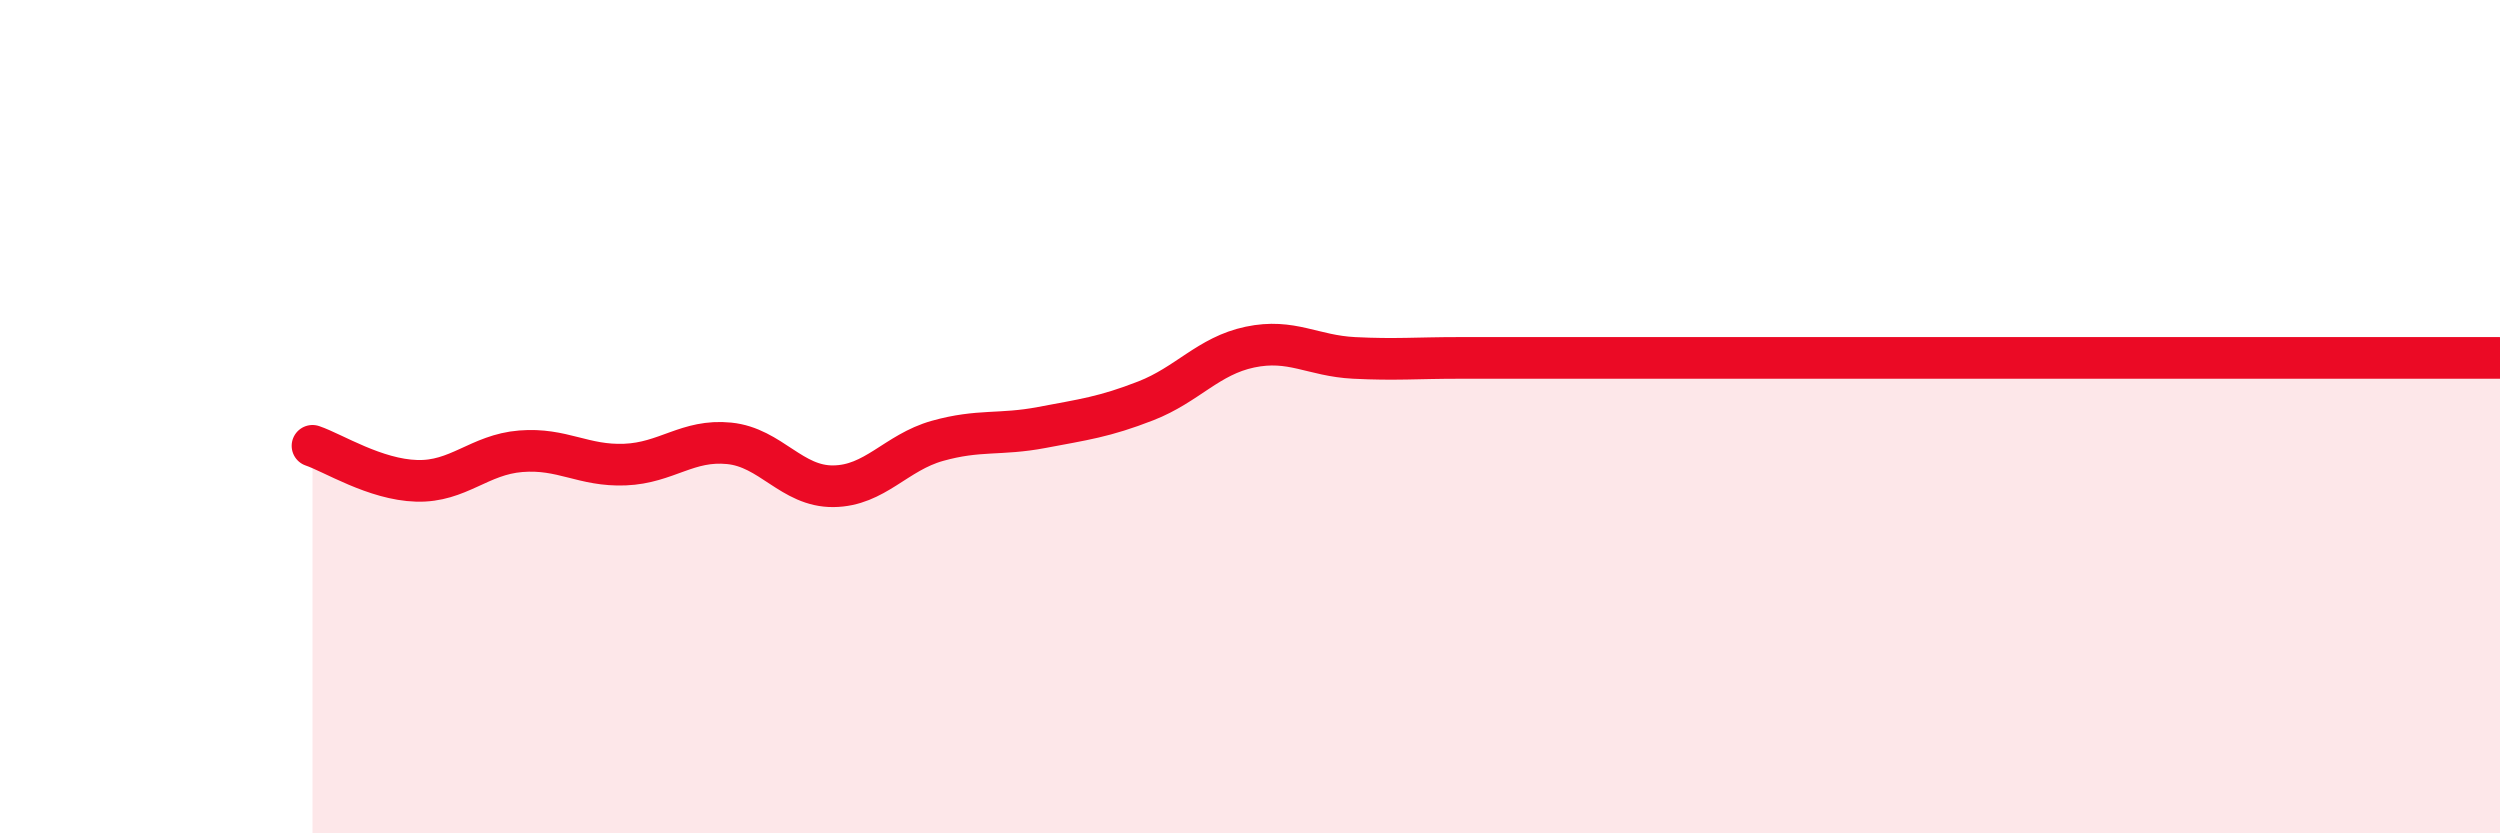
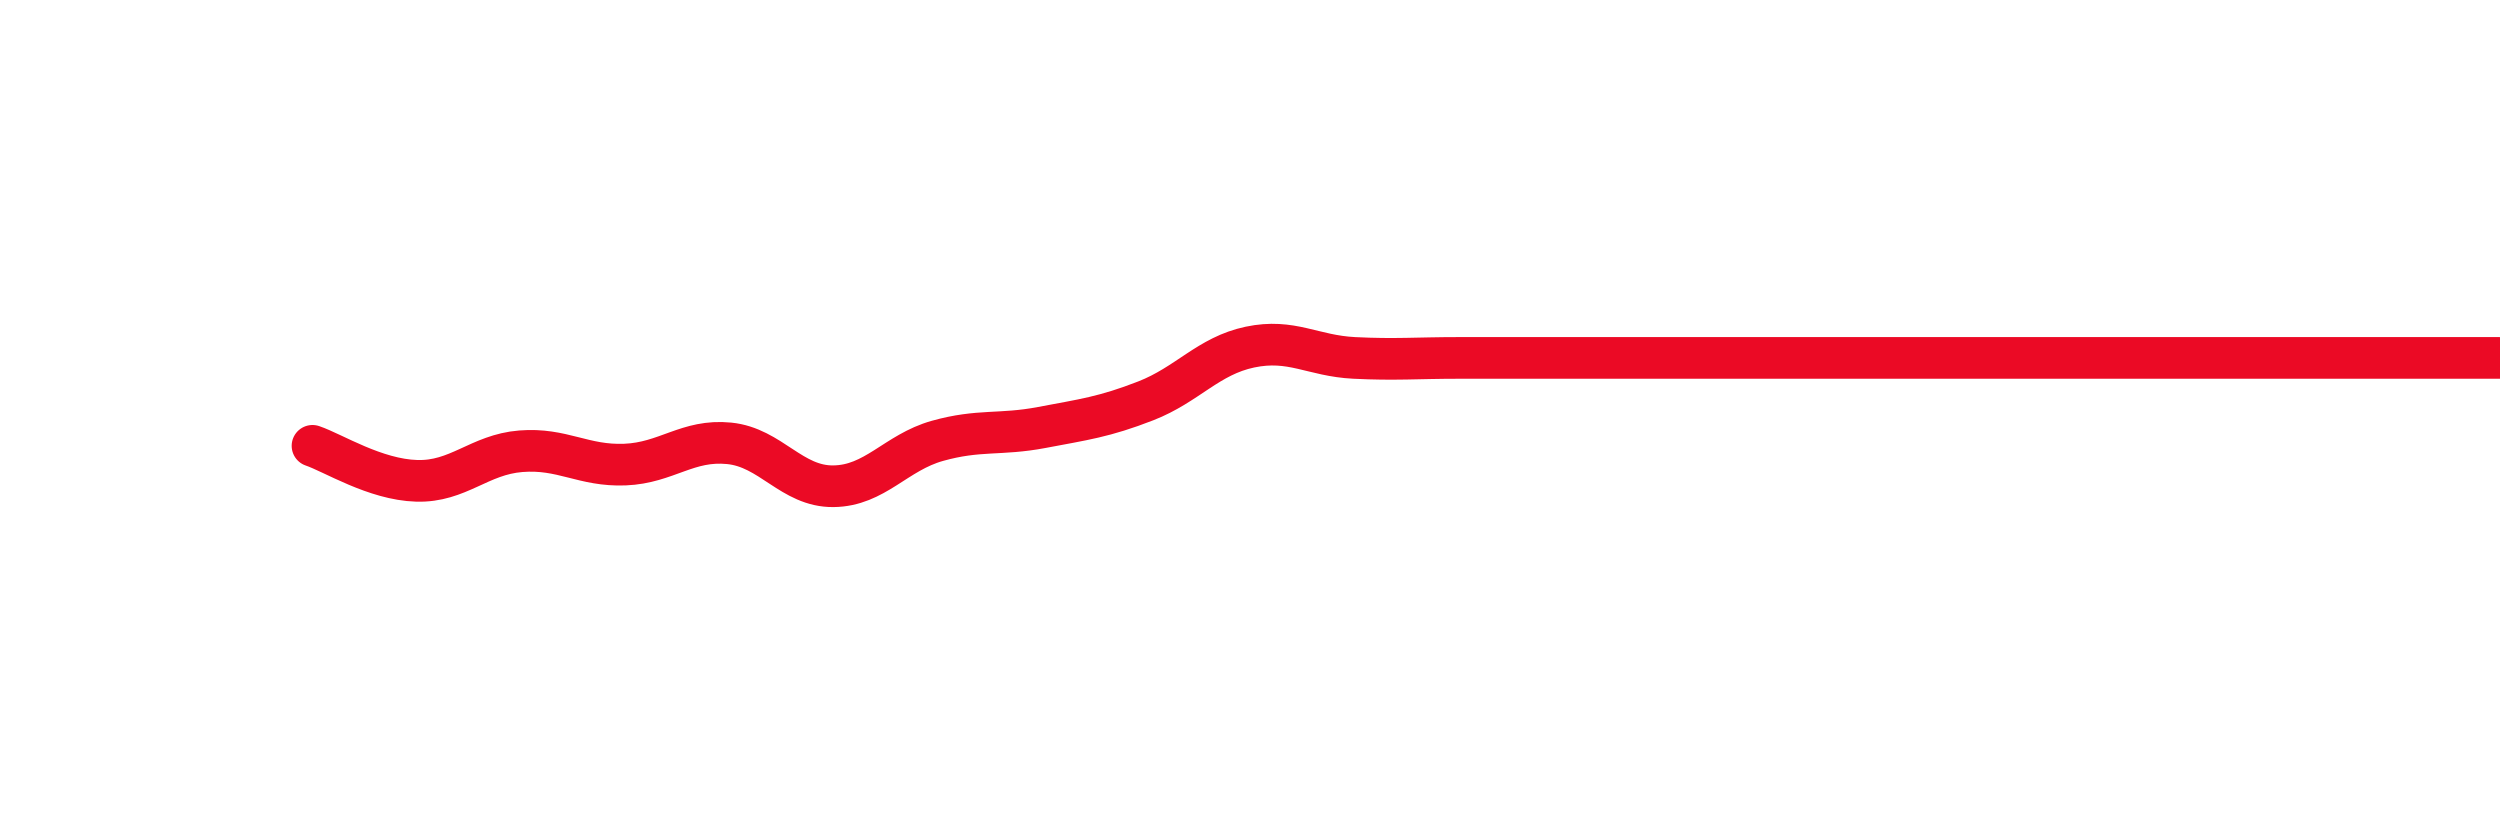
<svg xmlns="http://www.w3.org/2000/svg" width="60" height="20" viewBox="0 0 60 20">
-   <path d="M 7.5,10.7 C 8,10.87 9,11.51 10,11.54 C 11,11.57 11.5,10.91 12.5,10.83 C 13.5,10.75 14,11.19 15,11.15 C 16,11.11 16.5,10.54 17.5,10.64 C 18.5,10.74 19,11.68 20,11.67 C 21,11.66 21.5,10.86 22.5,10.58 C 23.5,10.3 24,10.45 25,10.26 C 26,10.07 26.5,10.01 27.5,9.62 C 28.5,9.23 29,8.54 30,8.33 C 31,8.12 31.5,8.54 32.5,8.59 C 33.5,8.64 34,8.59 35,8.59 C 36,8.59 36.5,8.59 37.5,8.59 C 38.5,8.59 39,8.59 40,8.59 C 41,8.59 41.5,8.59 42.5,8.59 C 43.5,8.59 44,8.59 45,8.59 C 46,8.59 46.5,8.59 47.5,8.59 C 48.5,8.59 49,8.59 50,8.59 C 51,8.59 51.5,8.59 52.5,8.59 C 53.5,8.59 54,8.59 55,8.59 C 56,8.59 56.5,8.59 57.5,8.59 C 58.5,8.59 59.5,8.59 60,8.59L60 20L7.5 20Z" fill="#EB0A25" opacity="0.1" stroke-linecap="round" stroke-linejoin="round" />
  <path d="M 7.5,10.7 C 8,10.87 9,11.51 10,11.54 C 11,11.57 11.5,10.91 12.5,10.83 C 13.5,10.75 14,11.19 15,11.15 C 16,11.11 16.5,10.54 17.5,10.64 C 18.5,10.74 19,11.68 20,11.67 C 21,11.66 21.5,10.86 22.5,10.58 C 23.5,10.3 24,10.45 25,10.26 C 26,10.07 26.5,10.01 27.5,9.62 C 28.5,9.23 29,8.54 30,8.33 C 31,8.12 31.5,8.54 32.5,8.59 C 33.5,8.64 34,8.59 35,8.59 C 36,8.59 36.5,8.59 37.5,8.59 C 38.5,8.59 39,8.59 40,8.59 C 41,8.59 41.5,8.59 42.5,8.59 C 43.5,8.59 44,8.59 45,8.59 C 46,8.59 46.5,8.59 47.5,8.59 C 48.5,8.59 49,8.59 50,8.59 C 51,8.59 51.5,8.59 52.5,8.59 C 53.5,8.59 54,8.59 55,8.59 C 56,8.59 56.5,8.59 57.5,8.59 C 58.5,8.59 59.5,8.59 60,8.59" stroke="#EB0A25" stroke-width="1" fill="none" stroke-linecap="round" stroke-linejoin="round" />
</svg>